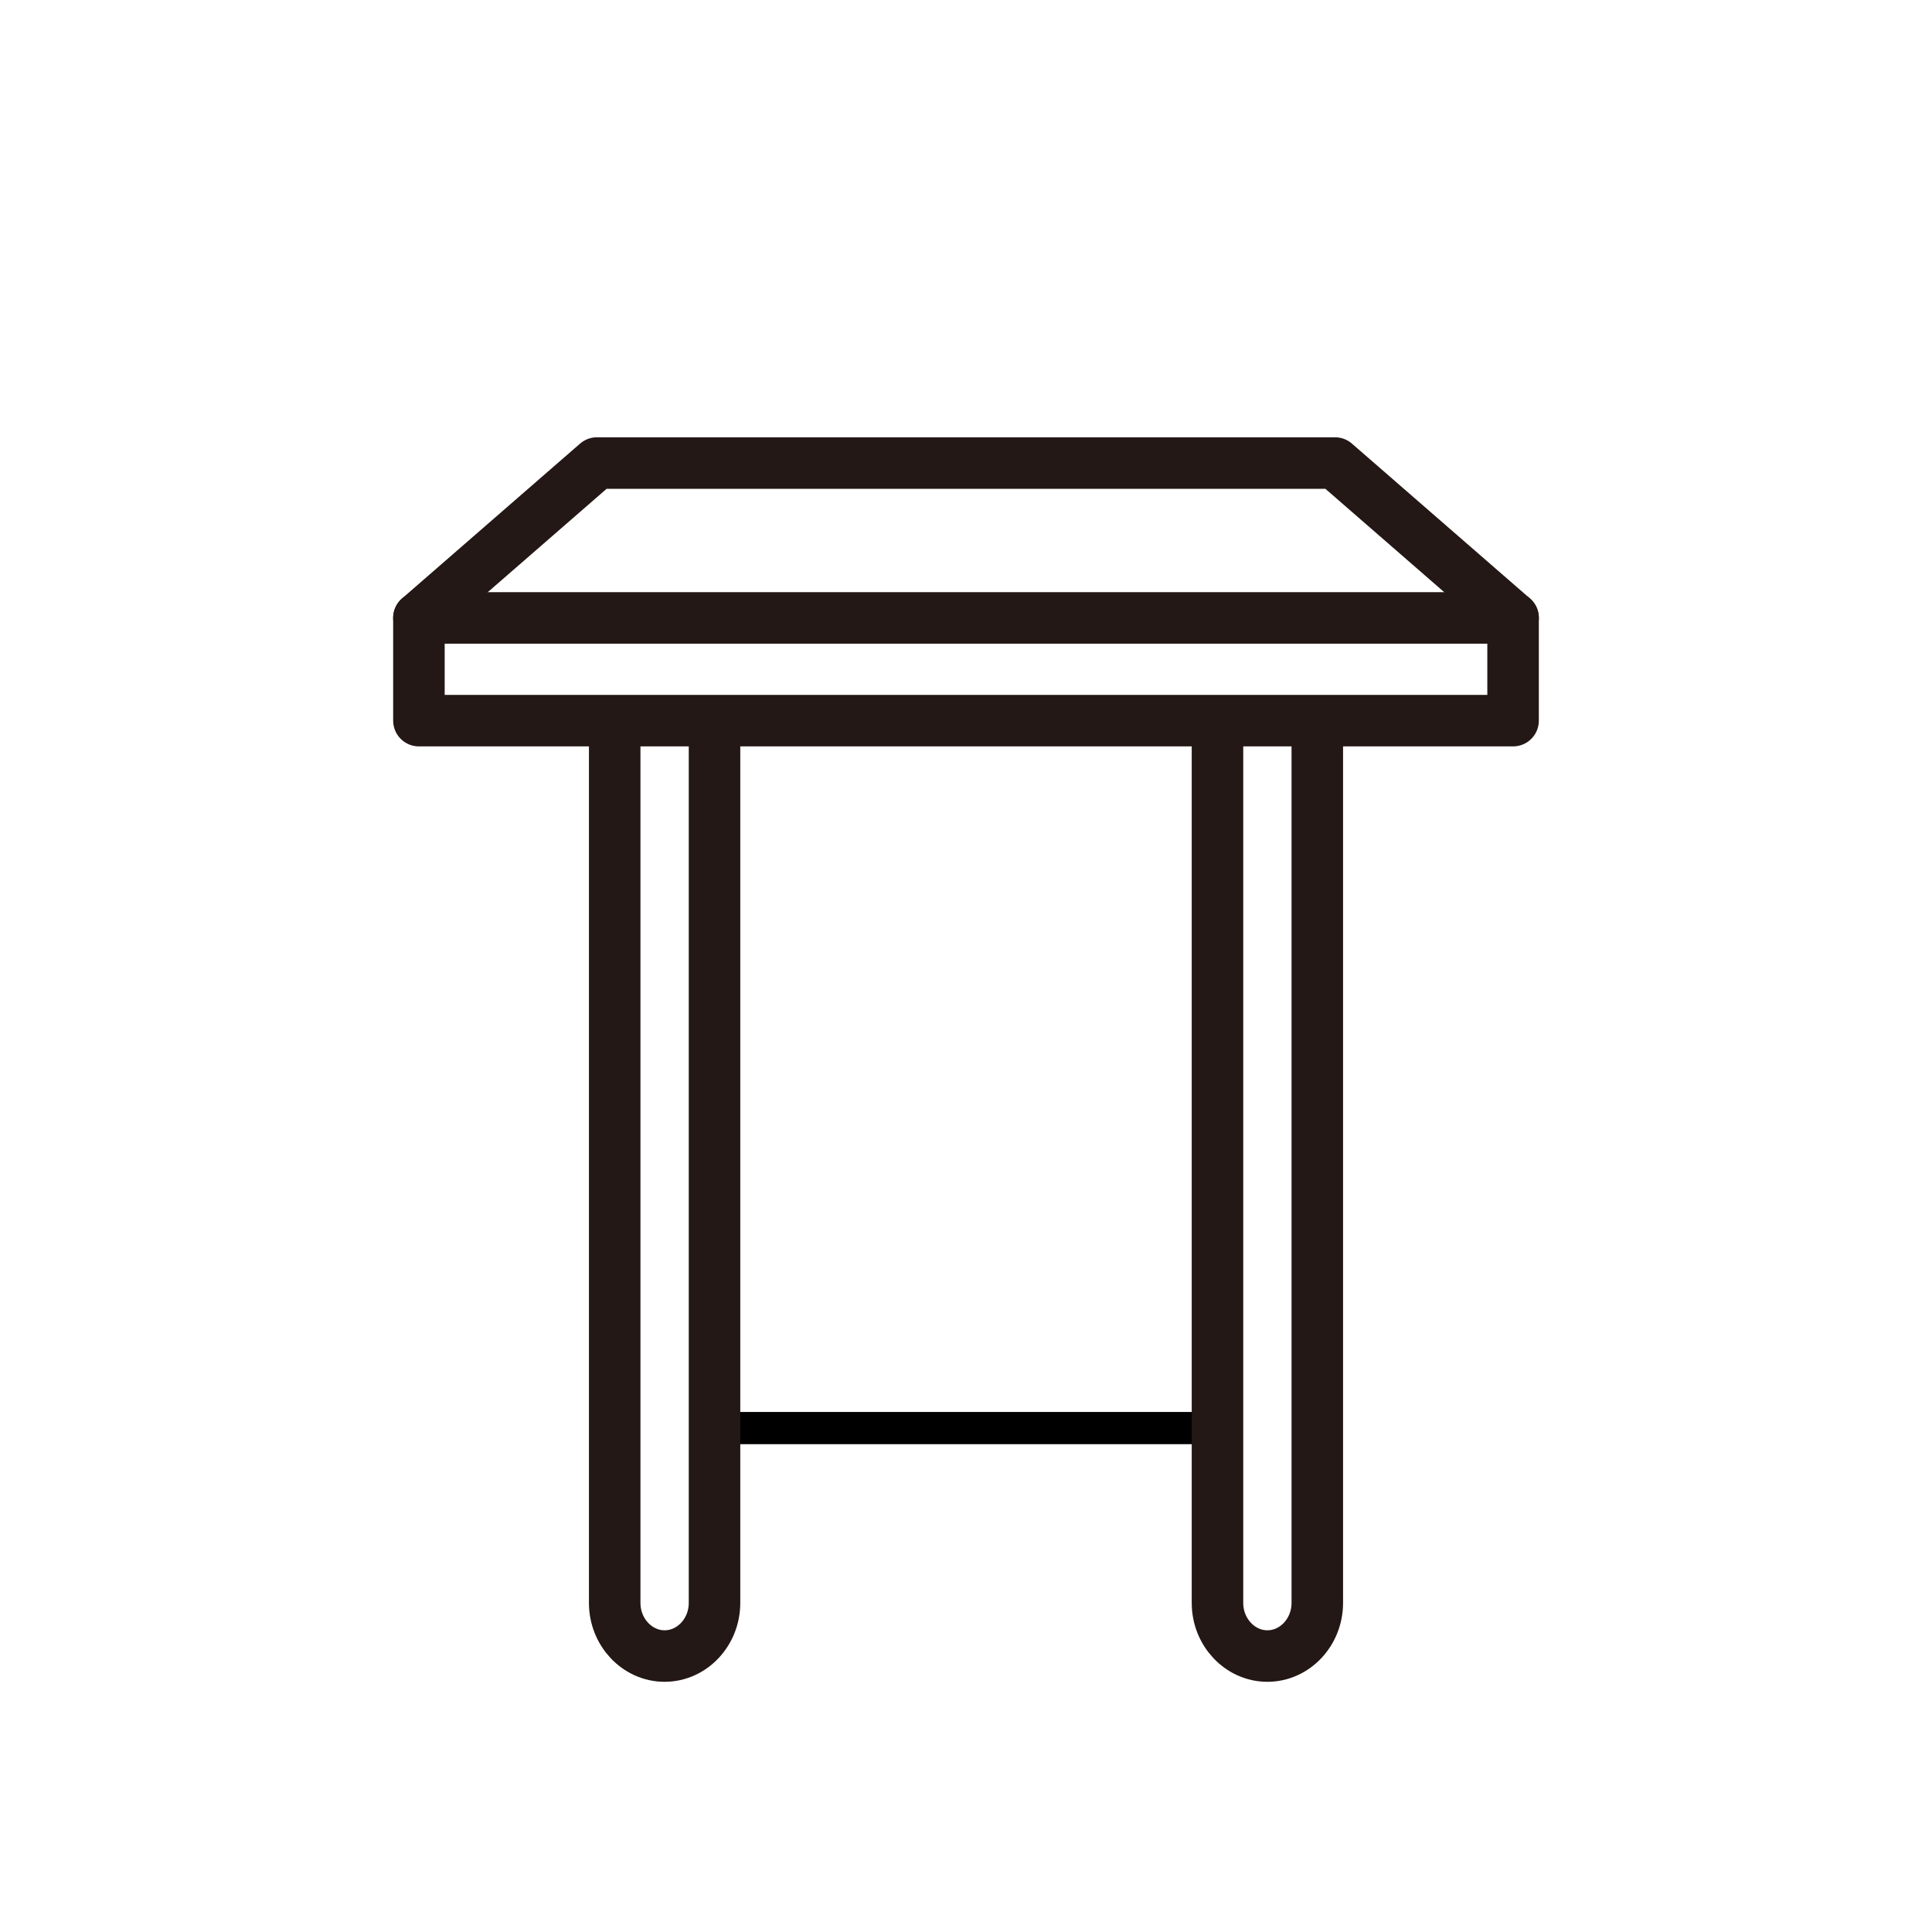
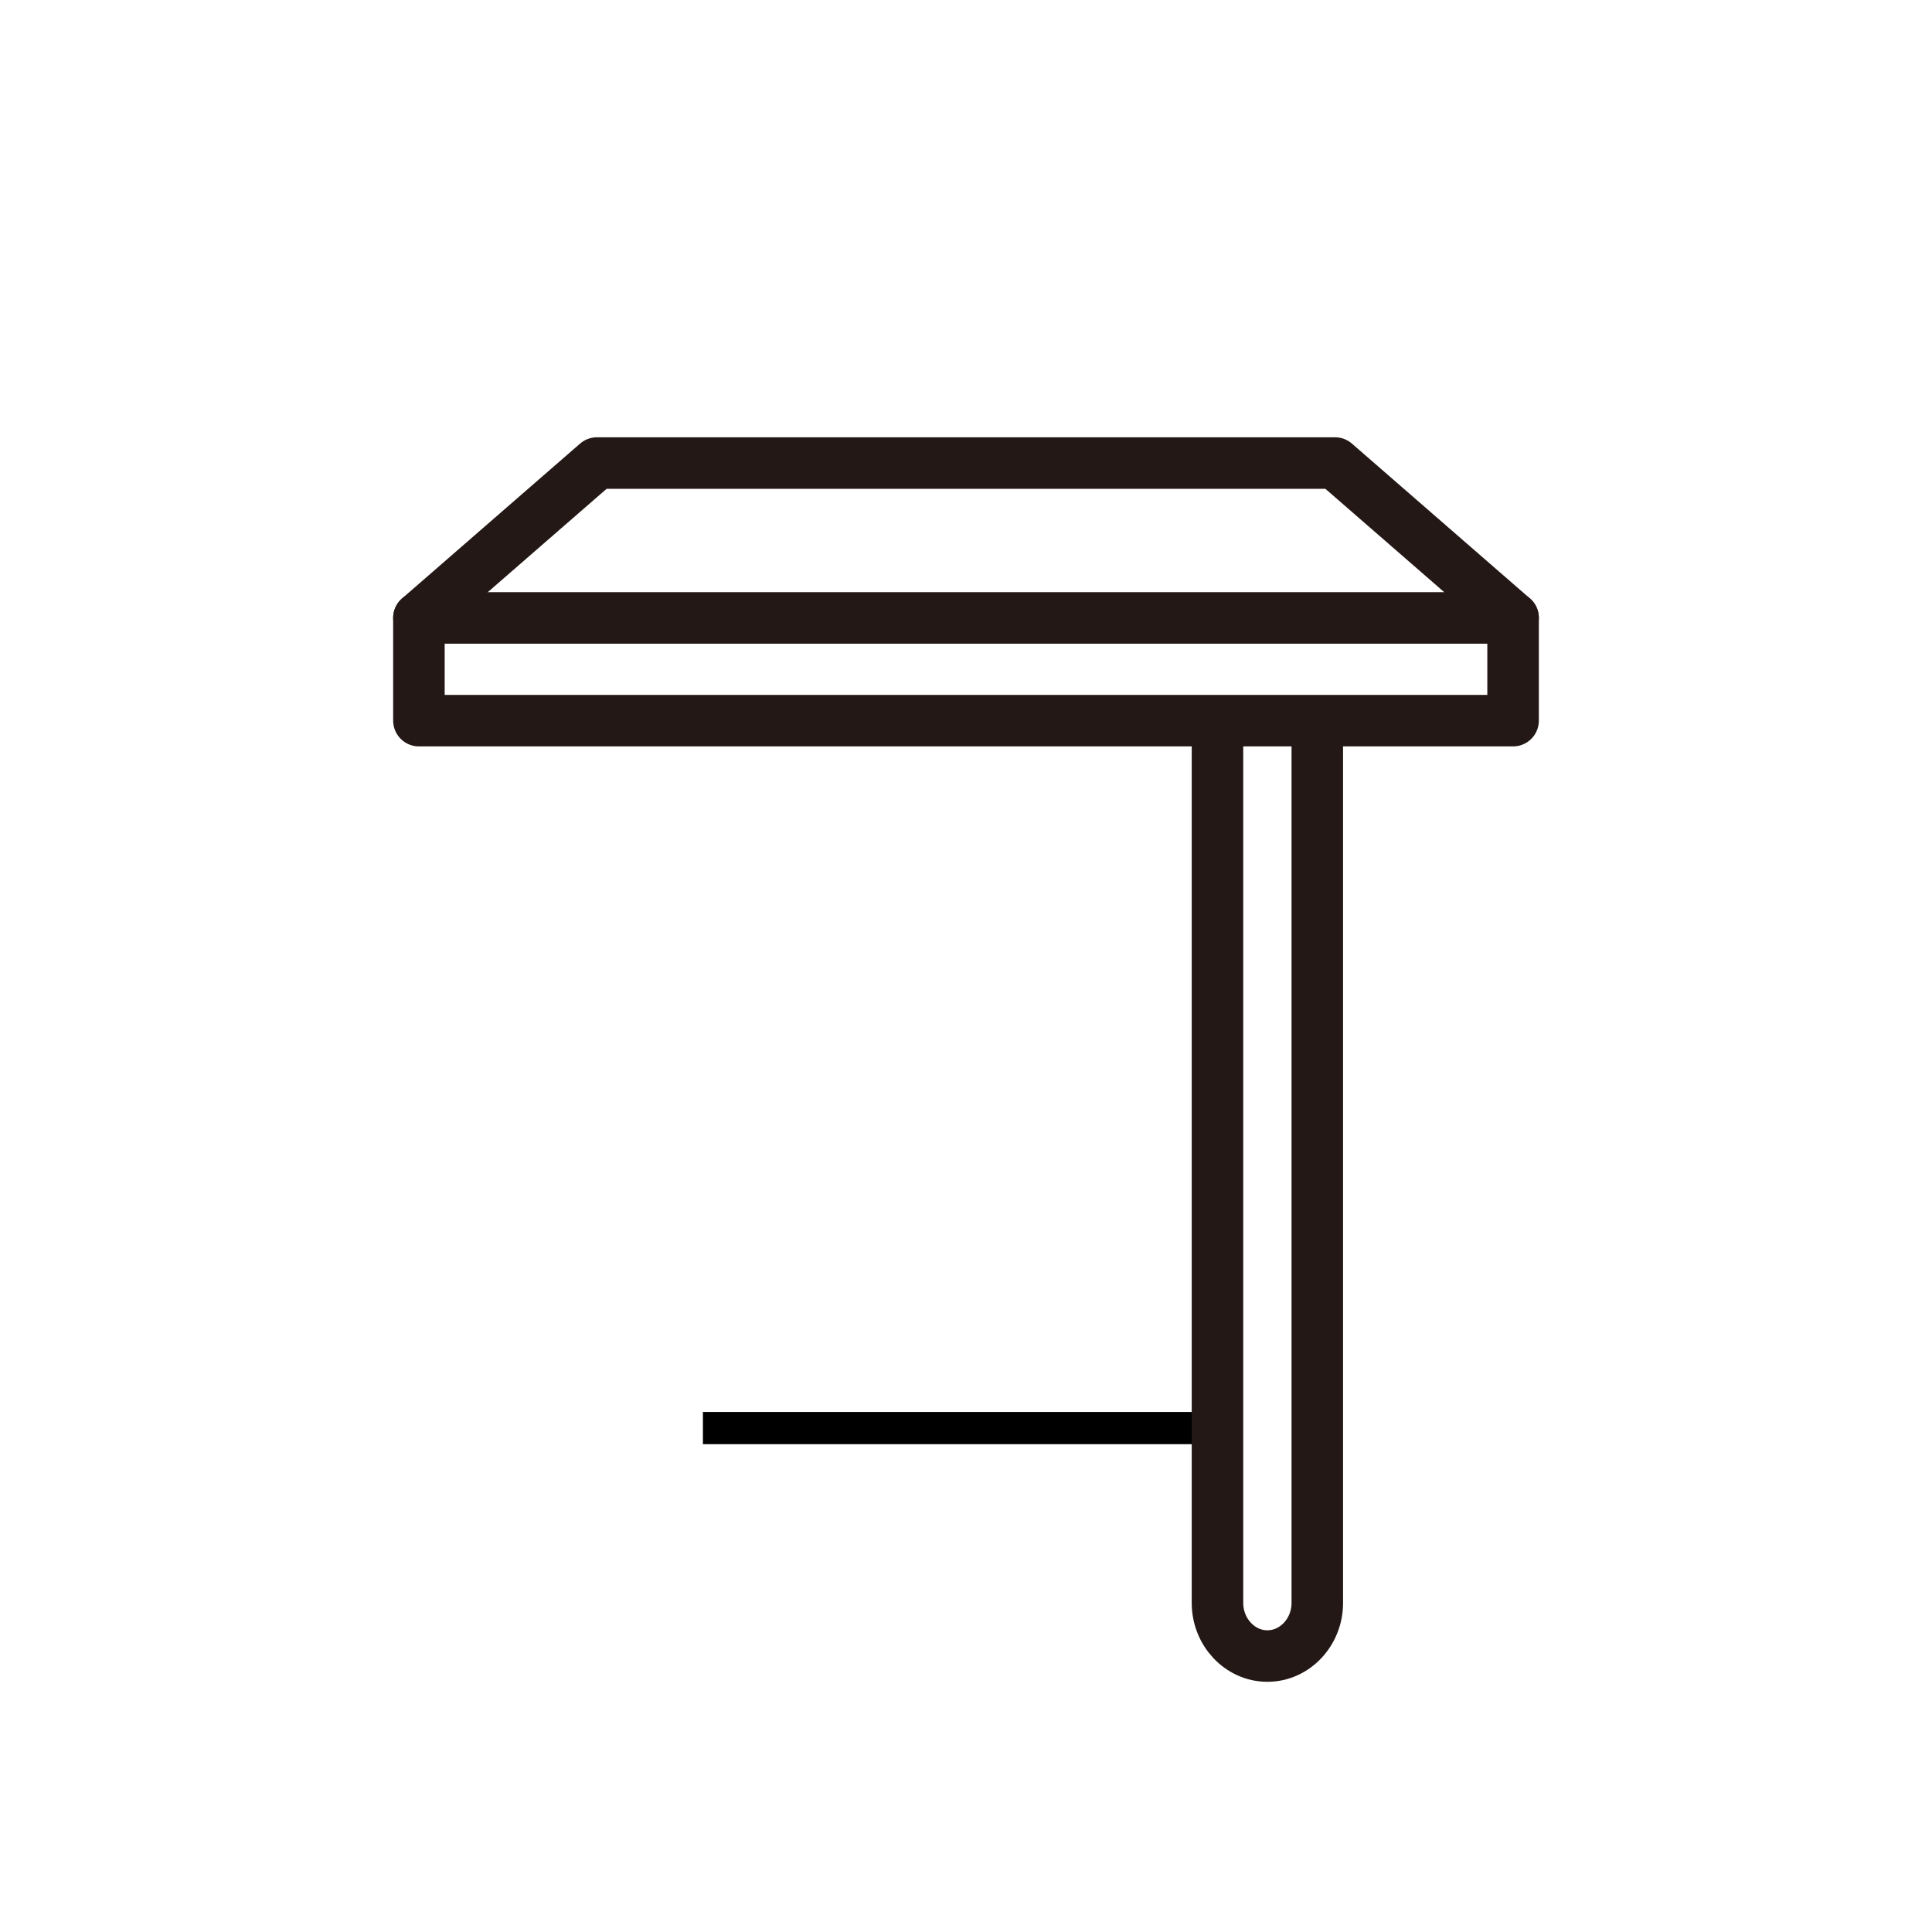
<svg xmlns="http://www.w3.org/2000/svg" id="_配置データ" data-name="配置データ" viewBox="0 0 60 60">
  <defs>
    <style>
      .cls-1 {
        fill: none;
        stroke: #231815;
        stroke-linecap: round;
        stroke-linejoin: round;
        stroke-width: 1.6px;
      }

      .cls-2 {
        fill: #fff;
        stroke: #000;
        stroke-miterlimit: 10;
      }
    </style>
  </defs>
  <g>
    <rect class="cls-1" x="13.01" y="19.19" width="33.98" height="3.19" />
    <polyline class="cls-1" points="46.99 19.19 41.46 14.38 18.54 14.38 13.01 19.19" />
  </g>
  <g>
    <line class="cls-2" x1="21.83" y1="44.35" x2="38.17" y2="44.35" />
-     <path class="cls-1" d="m22.19,22.77v27.01c0,.91-.7,1.65-1.55,1.65s-1.55-.74-1.55-1.65v-27.01" />
    <path class="cls-1" d="m40.91,22.77v27.01c0,.91-.7,1.65-1.55,1.65s-1.55-.74-1.55-1.65v-27.01" />
  </g>
</svg>